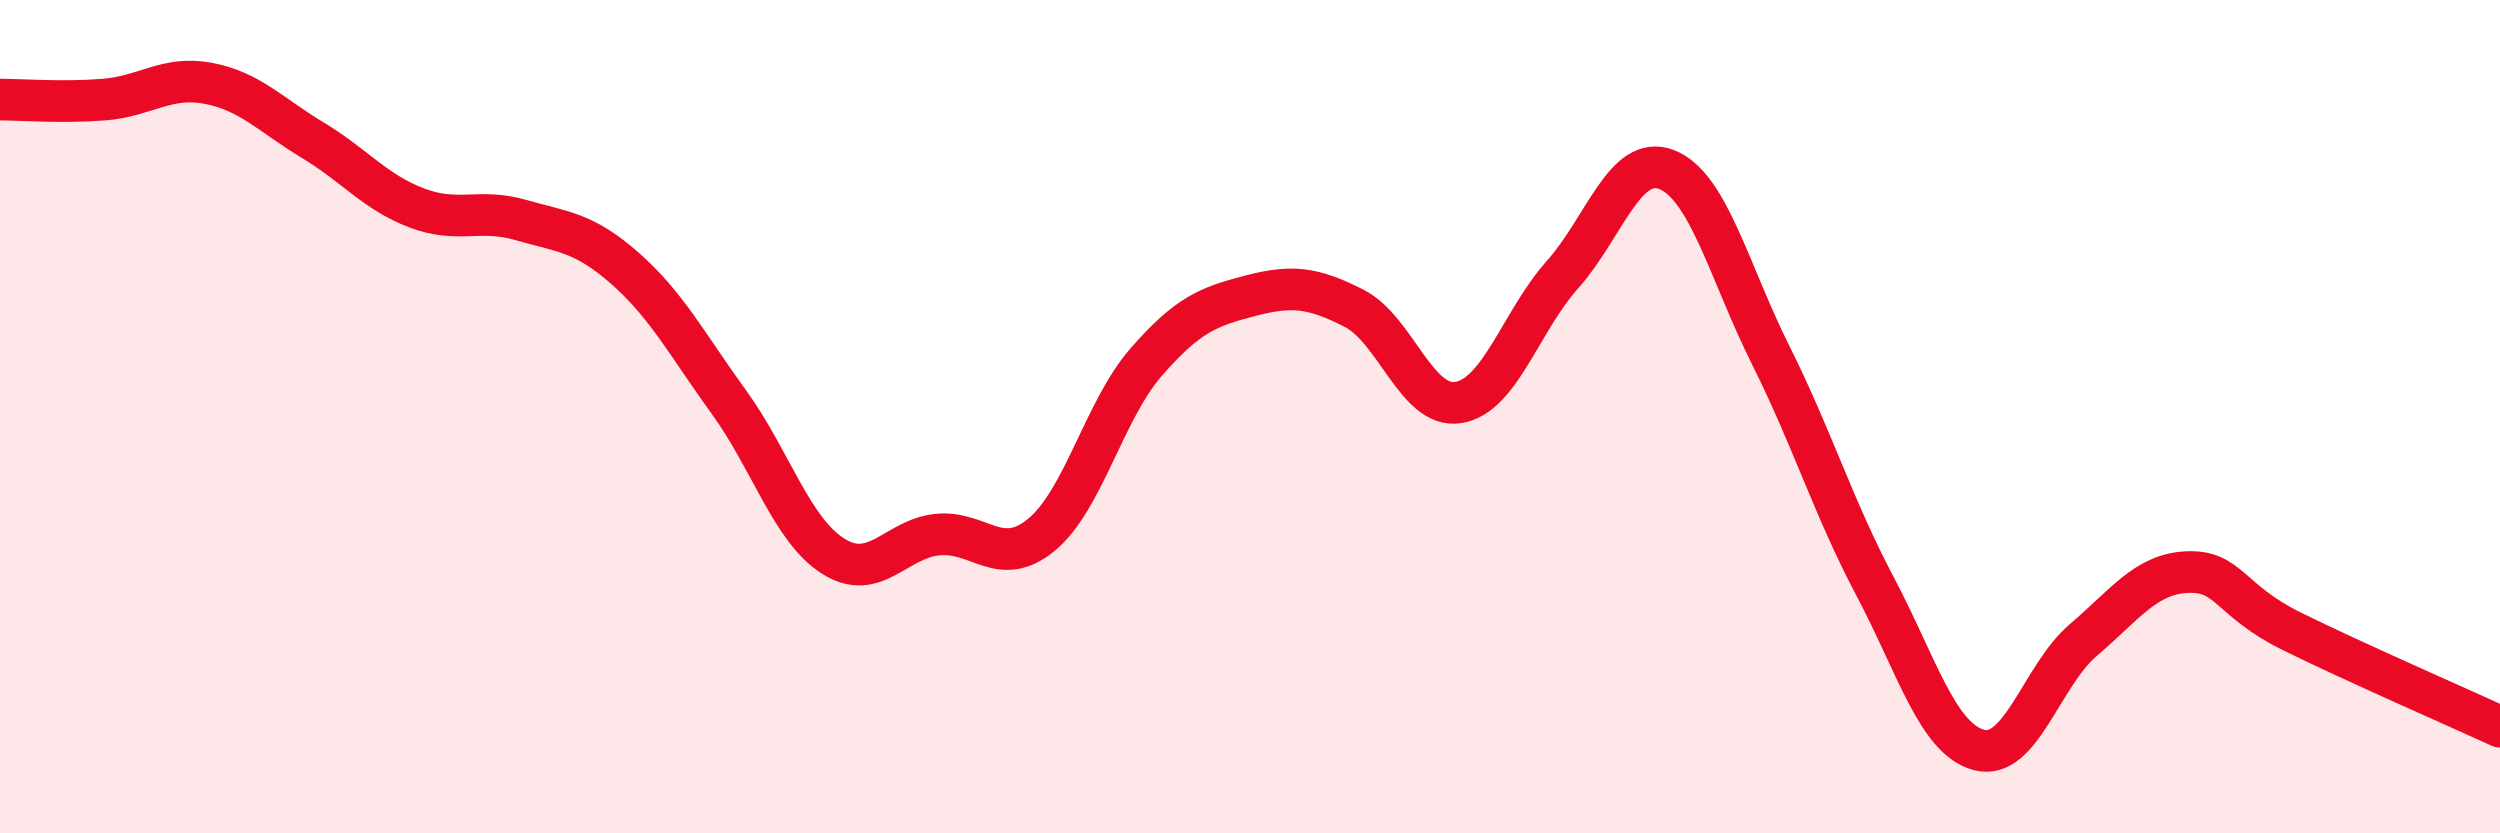
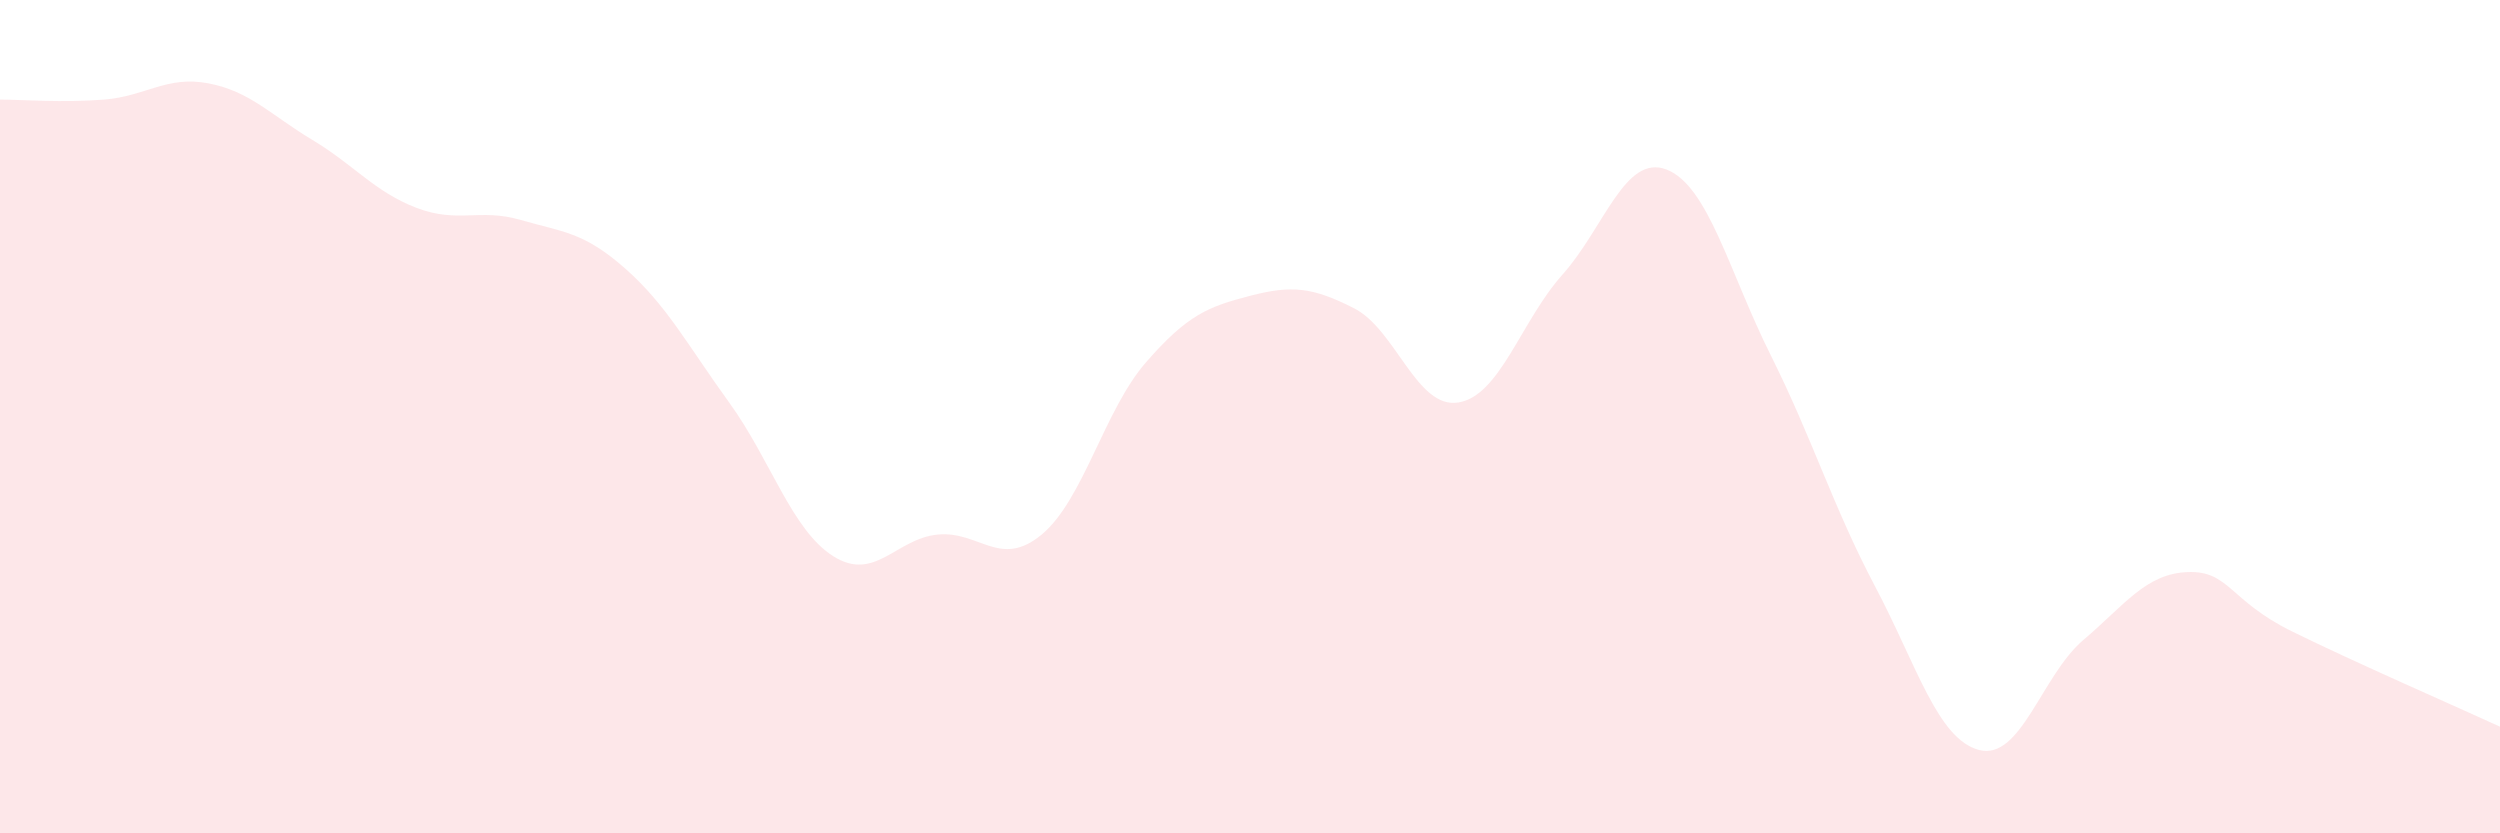
<svg xmlns="http://www.w3.org/2000/svg" width="60" height="20" viewBox="0 0 60 20">
  <path d="M 0,2.39 C 0.5,2.39 1.5,2.47 2.5,2.39 C 3.5,2.31 4,1.81 5,2 C 6,2.19 6.5,2.76 7.5,3.36 C 8.5,3.96 9,4.61 10,4.99 C 11,5.37 11.5,4.99 12.5,5.28 C 13.5,5.57 14,5.56 15,6.44 C 16,7.32 16.5,8.28 17.5,9.66 C 18.5,11.04 19,12.72 20,13.35 C 21,13.98 21.5,12.93 22.5,12.83 C 23.5,12.73 24,13.66 25,12.83 C 26,12 26.5,9.85 27.5,8.7 C 28.5,7.55 29,7.36 30,7.1 C 31,6.84 31.5,6.89 32.5,7.4 C 33.5,7.91 34,9.82 35,9.66 C 36,9.5 36.5,7.71 37.5,6.59 C 38.5,5.47 39,3.68 40,4.07 C 41,4.46 41.5,6.53 42.5,8.53 C 43.5,10.53 44,12.18 45,14.07 C 46,15.96 46.5,17.74 47.5,18 C 48.5,18.26 49,16.21 50,15.36 C 51,14.51 51.5,13.77 52.5,13.73 C 53.5,13.69 53.5,14.41 55,15.15 C 56.5,15.89 59,16.98 60,17.44L60 20L0 20Z" fill="#EB0A25" opacity="0.1" stroke-linecap="round" stroke-linejoin="round" />
-   <path d="M 0,2.39 C 0.5,2.39 1.5,2.47 2.5,2.39 C 3.5,2.31 4,1.81 5,2 C 6,2.19 6.5,2.76 7.5,3.36 C 8.5,3.96 9,4.61 10,4.99 C 11,5.37 11.5,4.99 12.5,5.28 C 13.5,5.57 14,5.56 15,6.44 C 16,7.32 16.5,8.28 17.5,9.66 C 18.5,11.04 19,12.72 20,13.35 C 21,13.98 21.5,12.93 22.5,12.83 C 23.5,12.73 24,13.66 25,12.83 C 26,12 26.5,9.85 27.5,8.7 C 28.5,7.55 29,7.36 30,7.1 C 31,6.84 31.5,6.89 32.5,7.4 C 33.5,7.91 34,9.82 35,9.66 C 36,9.5 36.5,7.71 37.5,6.59 C 38.5,5.47 39,3.68 40,4.07 C 41,4.46 41.5,6.53 42.5,8.53 C 43.5,10.53 44,12.18 45,14.07 C 46,15.96 46.5,17.74 47.5,18 C 48.5,18.26 49,16.21 50,15.36 C 51,14.51 51.5,13.77 52.5,13.73 C 53.5,13.69 53.5,14.41 55,15.15 C 56.5,15.89 59,16.98 60,17.44" stroke="#EB0A25" stroke-width="1" fill="none" stroke-linecap="round" stroke-linejoin="round" />
</svg>